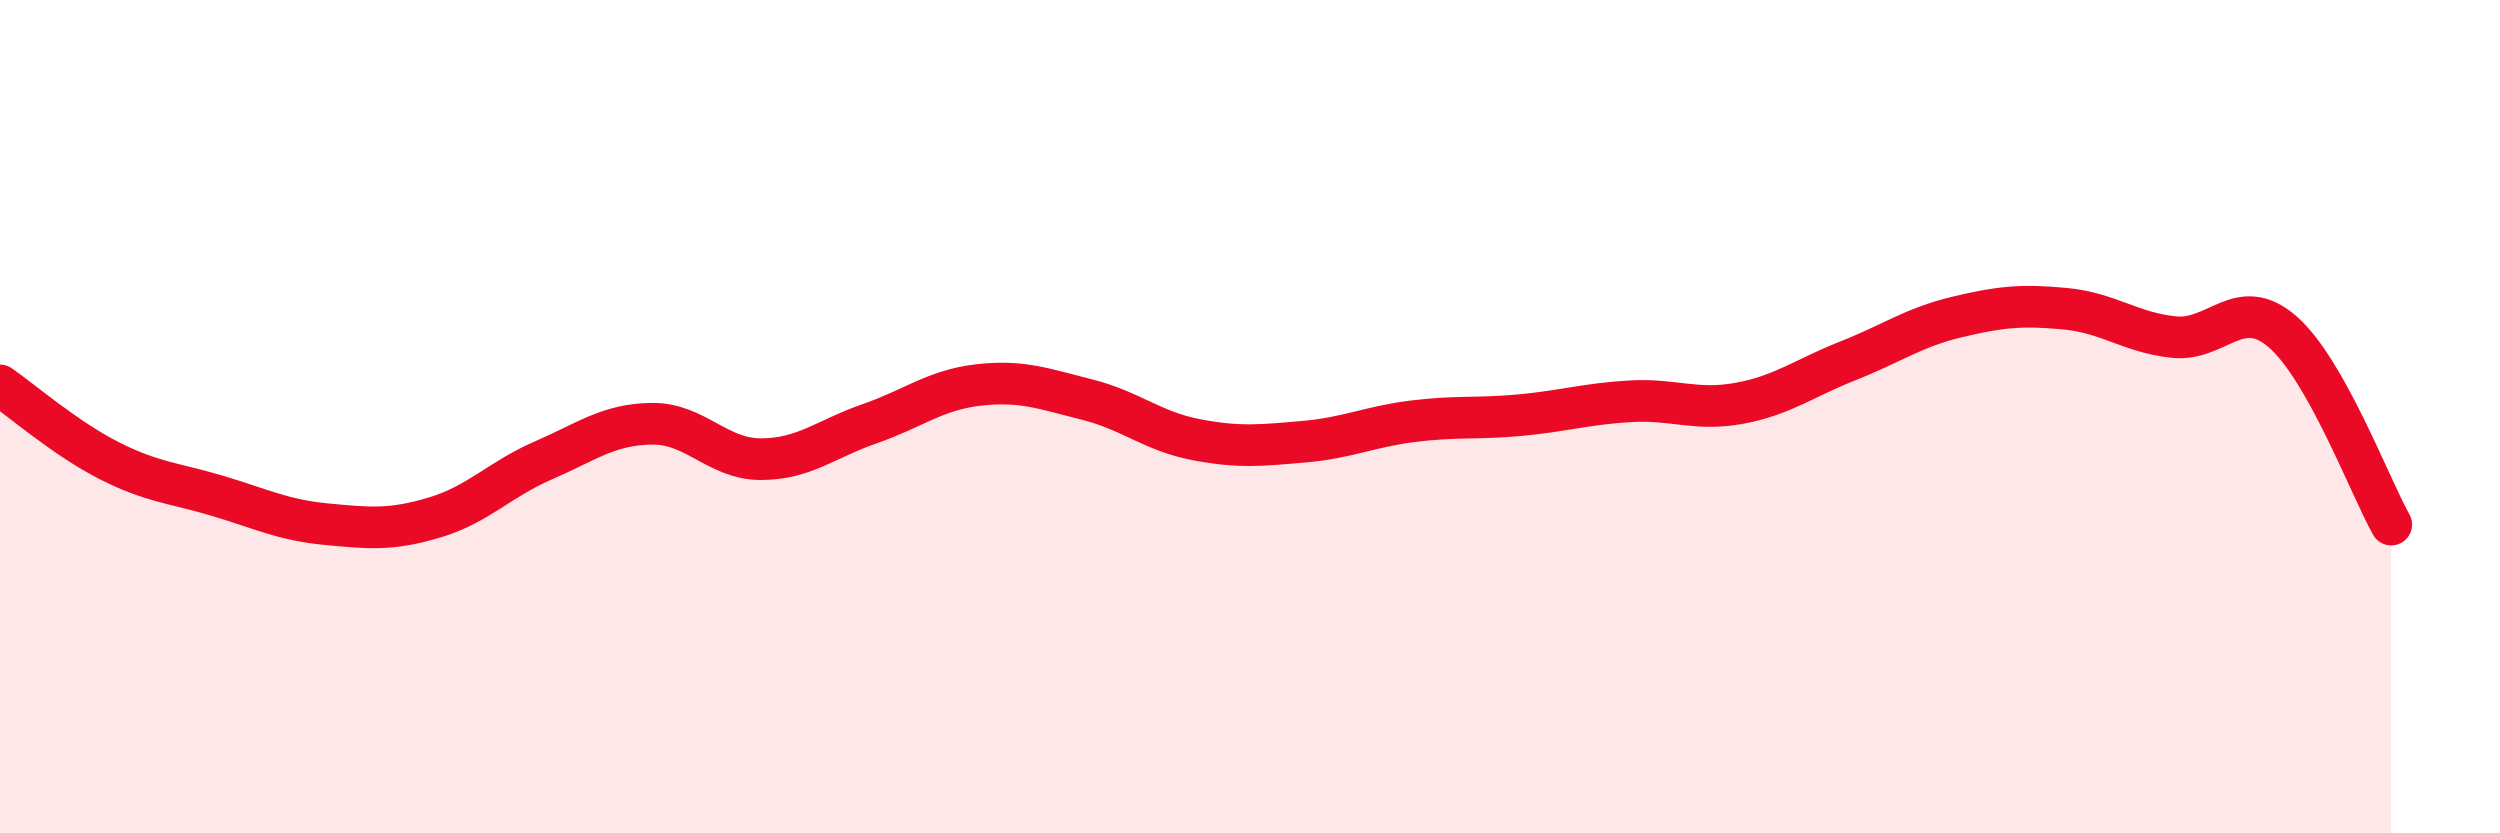
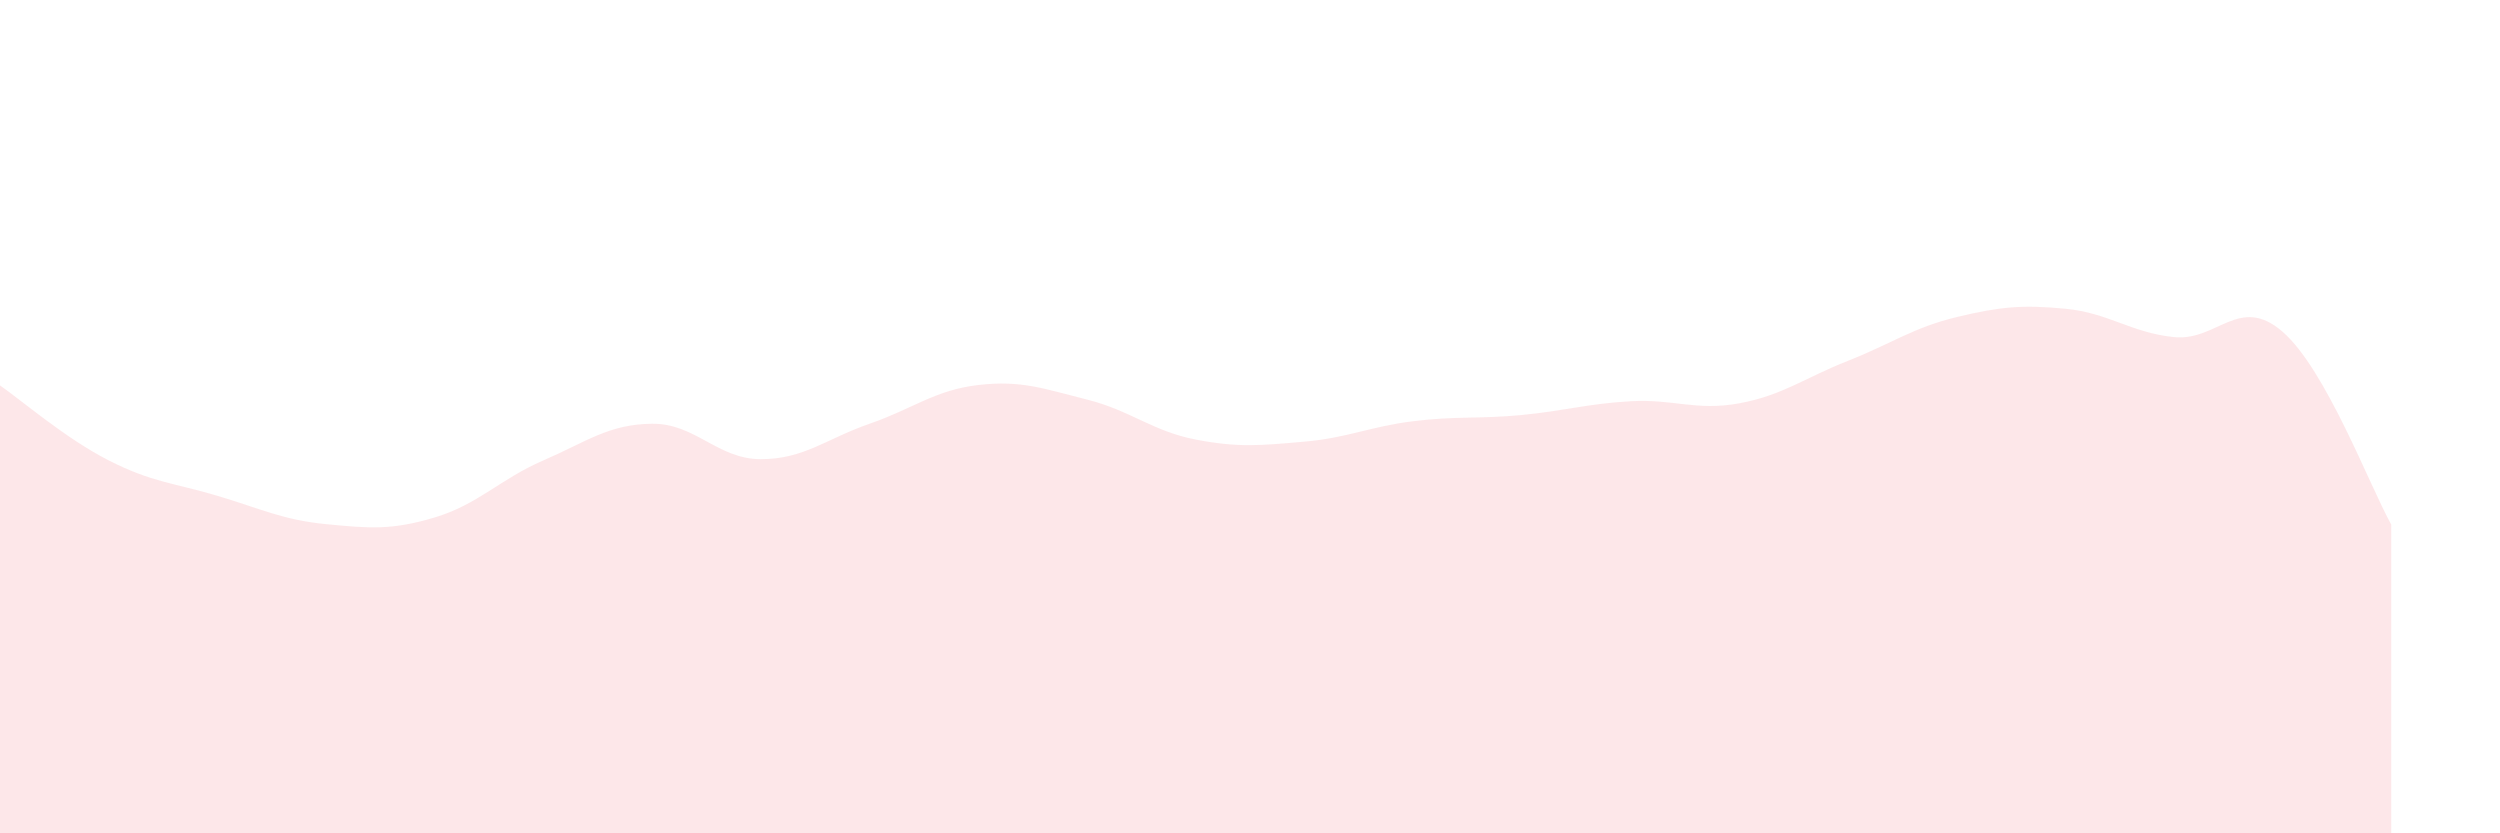
<svg xmlns="http://www.w3.org/2000/svg" width="60" height="20" viewBox="0 0 60 20">
  <path d="M 0,9.25 C 0.52,9.61 1.57,10.52 2.61,11.05 C 3.65,11.58 4.18,11.59 5.22,11.9 C 6.26,12.21 6.79,12.48 7.83,12.58 C 8.87,12.68 9.39,12.73 10.43,12.42 C 11.47,12.11 12,11.5 13.04,11.05 C 14.08,10.6 14.61,10.18 15.65,10.17 C 16.69,10.16 17.22,11.02 18.26,11.02 C 19.3,11.02 19.83,10.53 20.87,10.17 C 21.91,9.81 22.44,9.36 23.48,9.24 C 24.52,9.12 25.05,9.33 26.09,9.59 C 27.13,9.85 27.66,10.35 28.7,10.55 C 29.74,10.75 30.26,10.69 31.3,10.6 C 32.34,10.51 32.87,10.24 33.91,10.11 C 34.95,9.98 35.48,10.06 36.52,9.96 C 37.56,9.86 38.09,9.69 39.13,9.63 C 40.17,9.57 40.7,9.87 41.74,9.68 C 42.78,9.49 43.31,9.07 44.35,8.66 C 45.39,8.25 45.92,7.86 46.96,7.61 C 48,7.36 48.53,7.31 49.57,7.41 C 50.61,7.51 51.13,7.98 52.17,8.09 C 53.21,8.2 53.74,7.06 54.78,7.96 C 55.82,8.86 56.87,11.66 57.39,12.59L57.39 20L0 20Z" fill="#EB0A25" opacity="0.1" stroke-linecap="round" stroke-linejoin="round" />
-   <path d="M 0,9.25 C 0.52,9.61 1.57,10.52 2.61,11.05 C 3.65,11.58 4.18,11.59 5.22,11.9 C 6.26,12.21 6.79,12.48 7.83,12.58 C 8.87,12.68 9.39,12.73 10.43,12.42 C 11.47,12.11 12,11.5 13.04,11.05 C 14.08,10.6 14.61,10.18 15.65,10.17 C 16.69,10.16 17.22,11.02 18.26,11.02 C 19.3,11.02 19.83,10.53 20.87,10.17 C 21.91,9.81 22.44,9.36 23.48,9.24 C 24.52,9.12 25.05,9.33 26.09,9.59 C 27.13,9.85 27.66,10.35 28.7,10.55 C 29.74,10.75 30.26,10.69 31.3,10.6 C 32.34,10.51 32.87,10.24 33.91,10.11 C 34.95,9.98 35.48,10.06 36.52,9.96 C 37.56,9.86 38.09,9.69 39.13,9.63 C 40.17,9.57 40.7,9.87 41.74,9.68 C 42.78,9.49 43.31,9.07 44.35,8.66 C 45.39,8.25 45.92,7.86 46.96,7.61 C 48,7.36 48.53,7.31 49.57,7.41 C 50.61,7.51 51.13,7.98 52.17,8.09 C 53.21,8.2 53.74,7.06 54.78,7.96 C 55.82,8.86 56.87,11.66 57.39,12.59" stroke="#EB0A25" stroke-width="1" fill="none" stroke-linecap="round" stroke-linejoin="round" />
</svg>